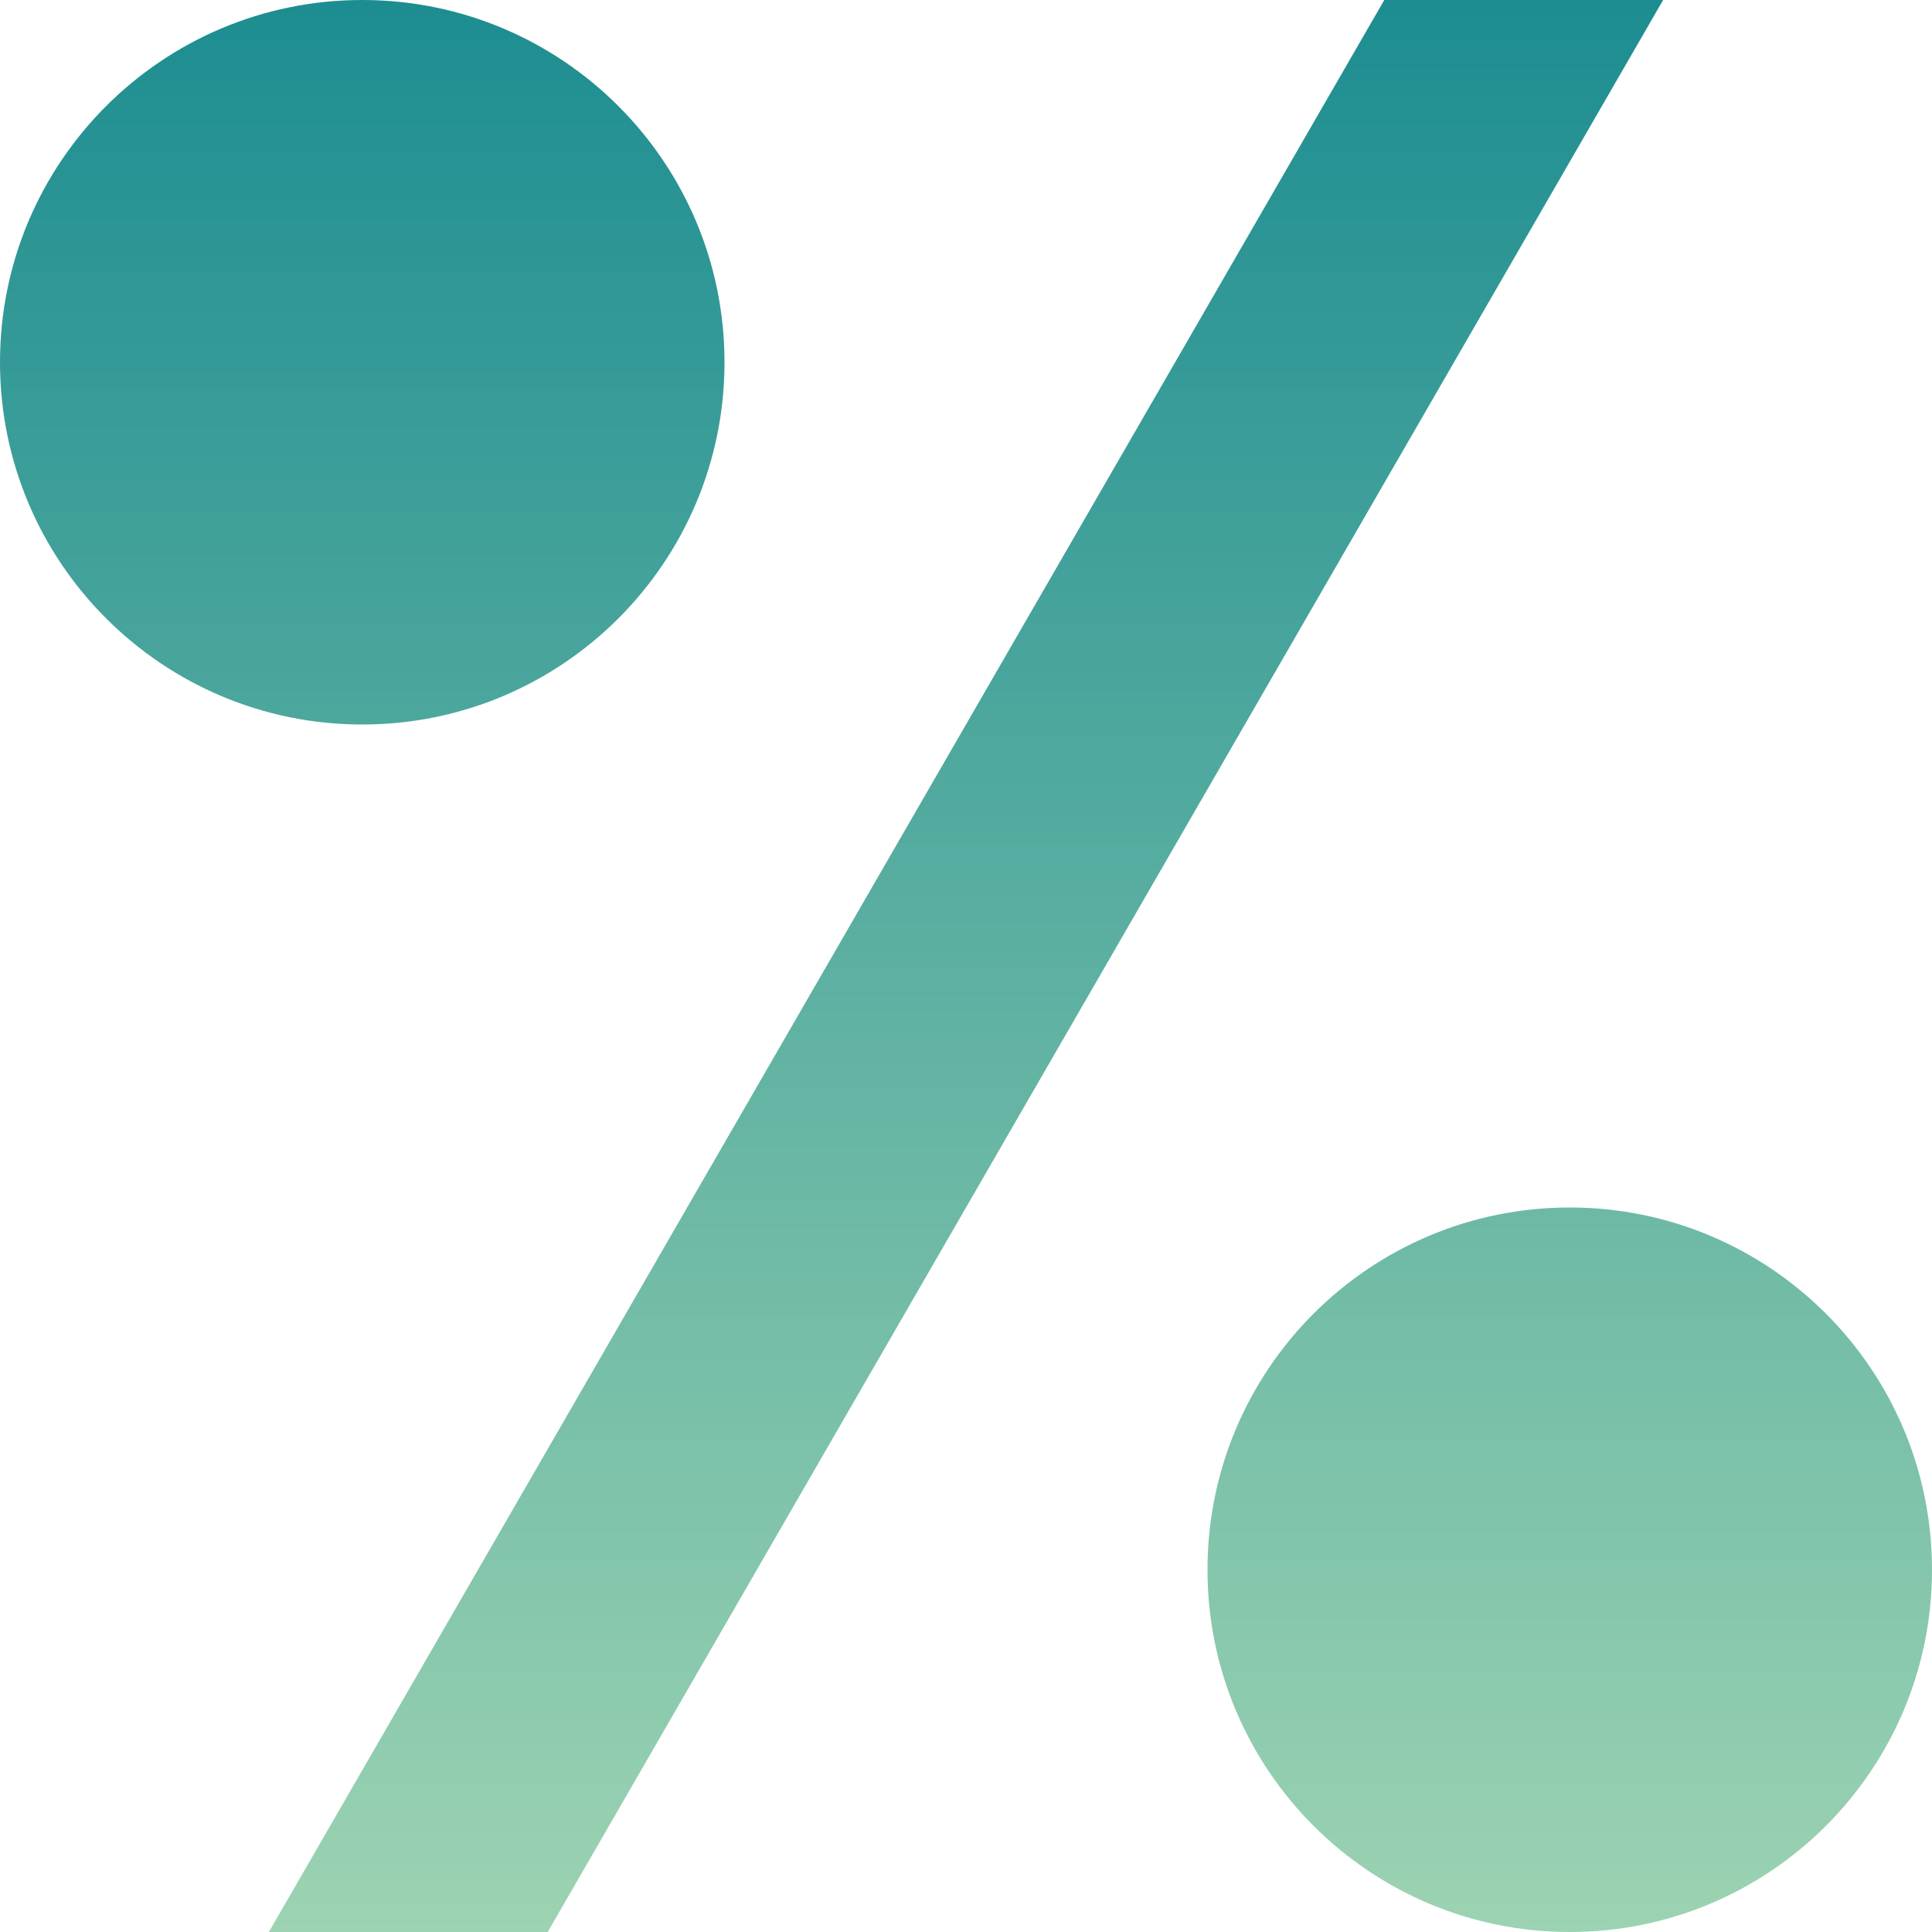
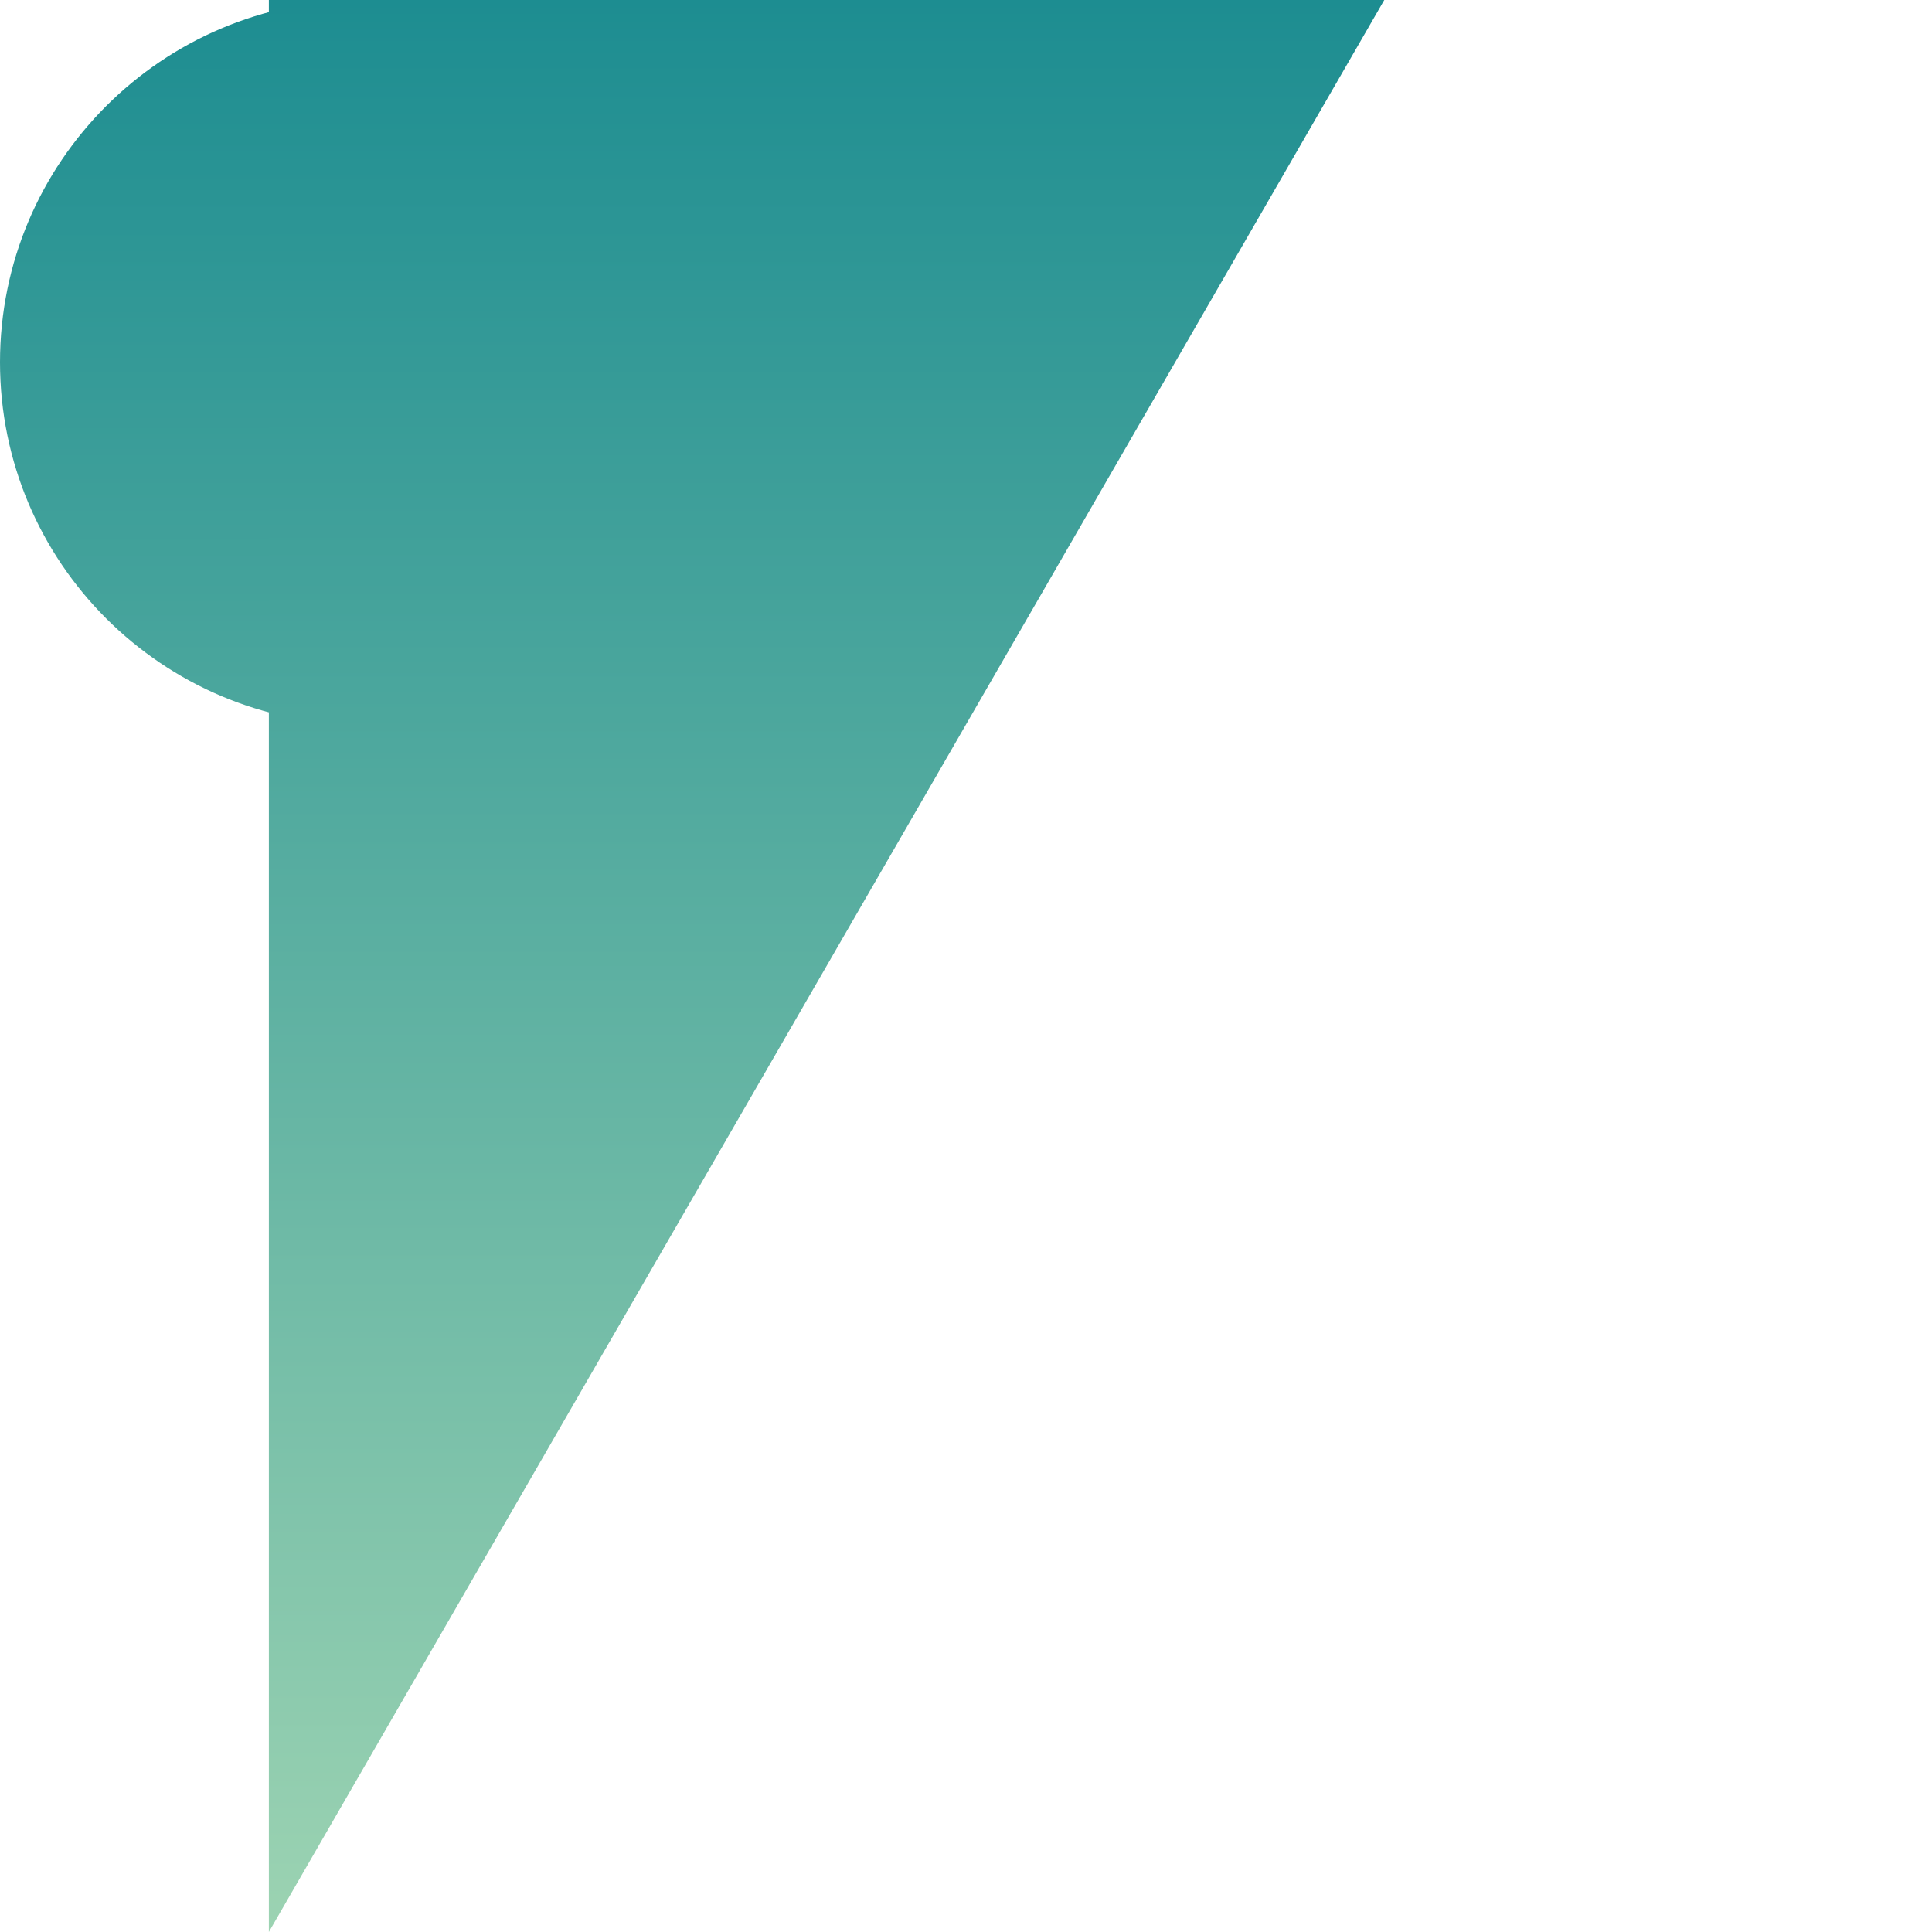
<svg xmlns="http://www.w3.org/2000/svg" width="24" height="24" viewBox="0 0 24 24" fill="none">
  <path d="M4.5 9C6.985 9 9 6.985 9 4.5C9 2.015 6.985 0 4.5 0C2.015 0 0 2.015 0 4.5C0 6.985 2.015 9 4.5 9Z" fill="url(#paint0_linear_18_223)" />
-   <path d="M3.34 24L17.196 0H20.66L6.804 24H3.34Z" fill="url(#paint1_linear_18_223)" />
-   <path d="M24 19.5C24 21.985 21.985 24 19.5 24C17.015 24 15 21.985 15 19.5C15 17.015 17.015 15 19.5 15C21.985 15 24 17.015 24 19.5Z" fill="url(#paint2_linear_18_223)" />
+   <path d="M3.34 24L17.196 0H20.66H3.34Z" fill="url(#paint1_linear_18_223)" />
  <defs>
    <linearGradient id="paint0_linear_18_223" x1="12" y1="0" x2="12" y2="24" gradientUnits="userSpaceOnUse">
      <stop stop-color="#1D8D91" />
      <stop offset="1" stop-color="#9CD3B2" />
    </linearGradient>
    <linearGradient id="paint1_linear_18_223" x1="12" y1="0" x2="12" y2="24" gradientUnits="userSpaceOnUse">
      <stop stop-color="#1D8D91" />
      <stop offset="1" stop-color="#9CD3B2" />
    </linearGradient>
    <linearGradient id="paint2_linear_18_223" x1="12" y1="0" x2="12" y2="24" gradientUnits="userSpaceOnUse">
      <stop stop-color="#1D8D91" />
      <stop offset="1" stop-color="#9CD3B2" />
    </linearGradient>
  </defs>
</svg>